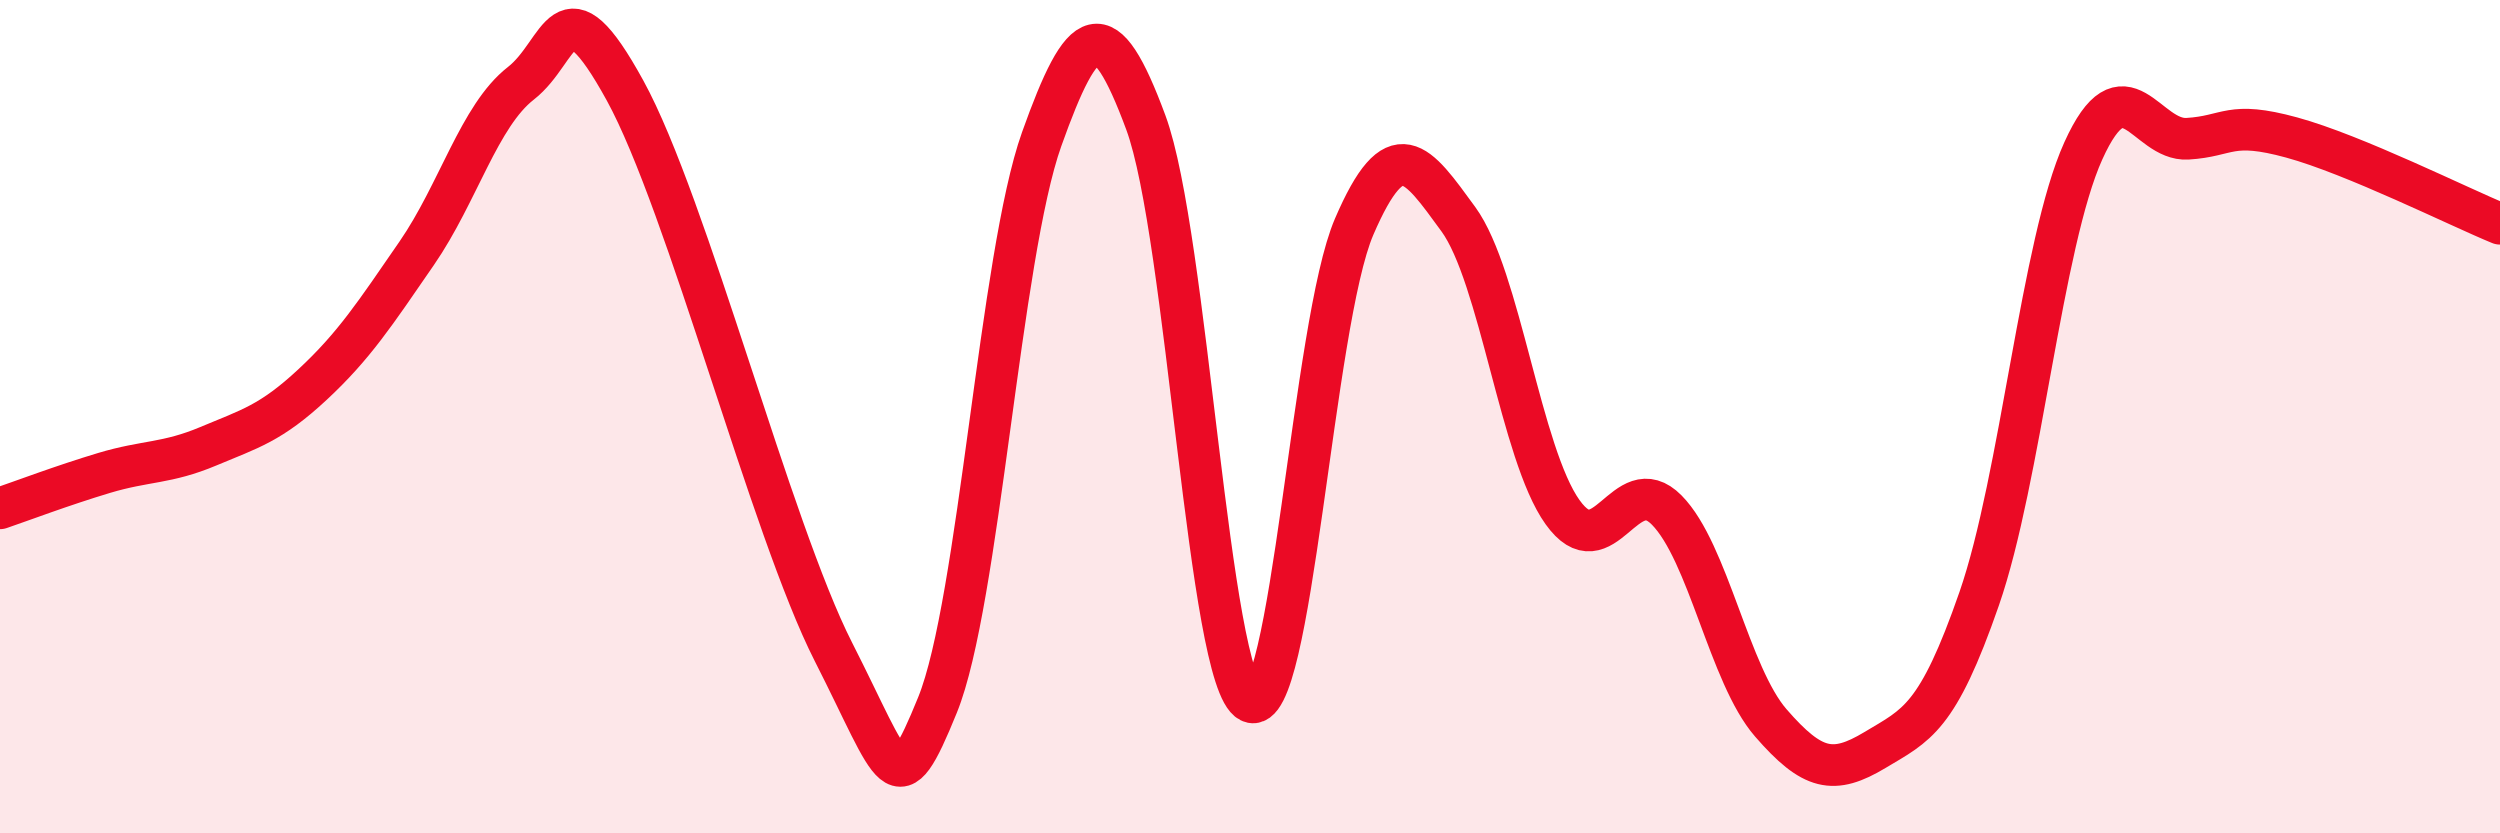
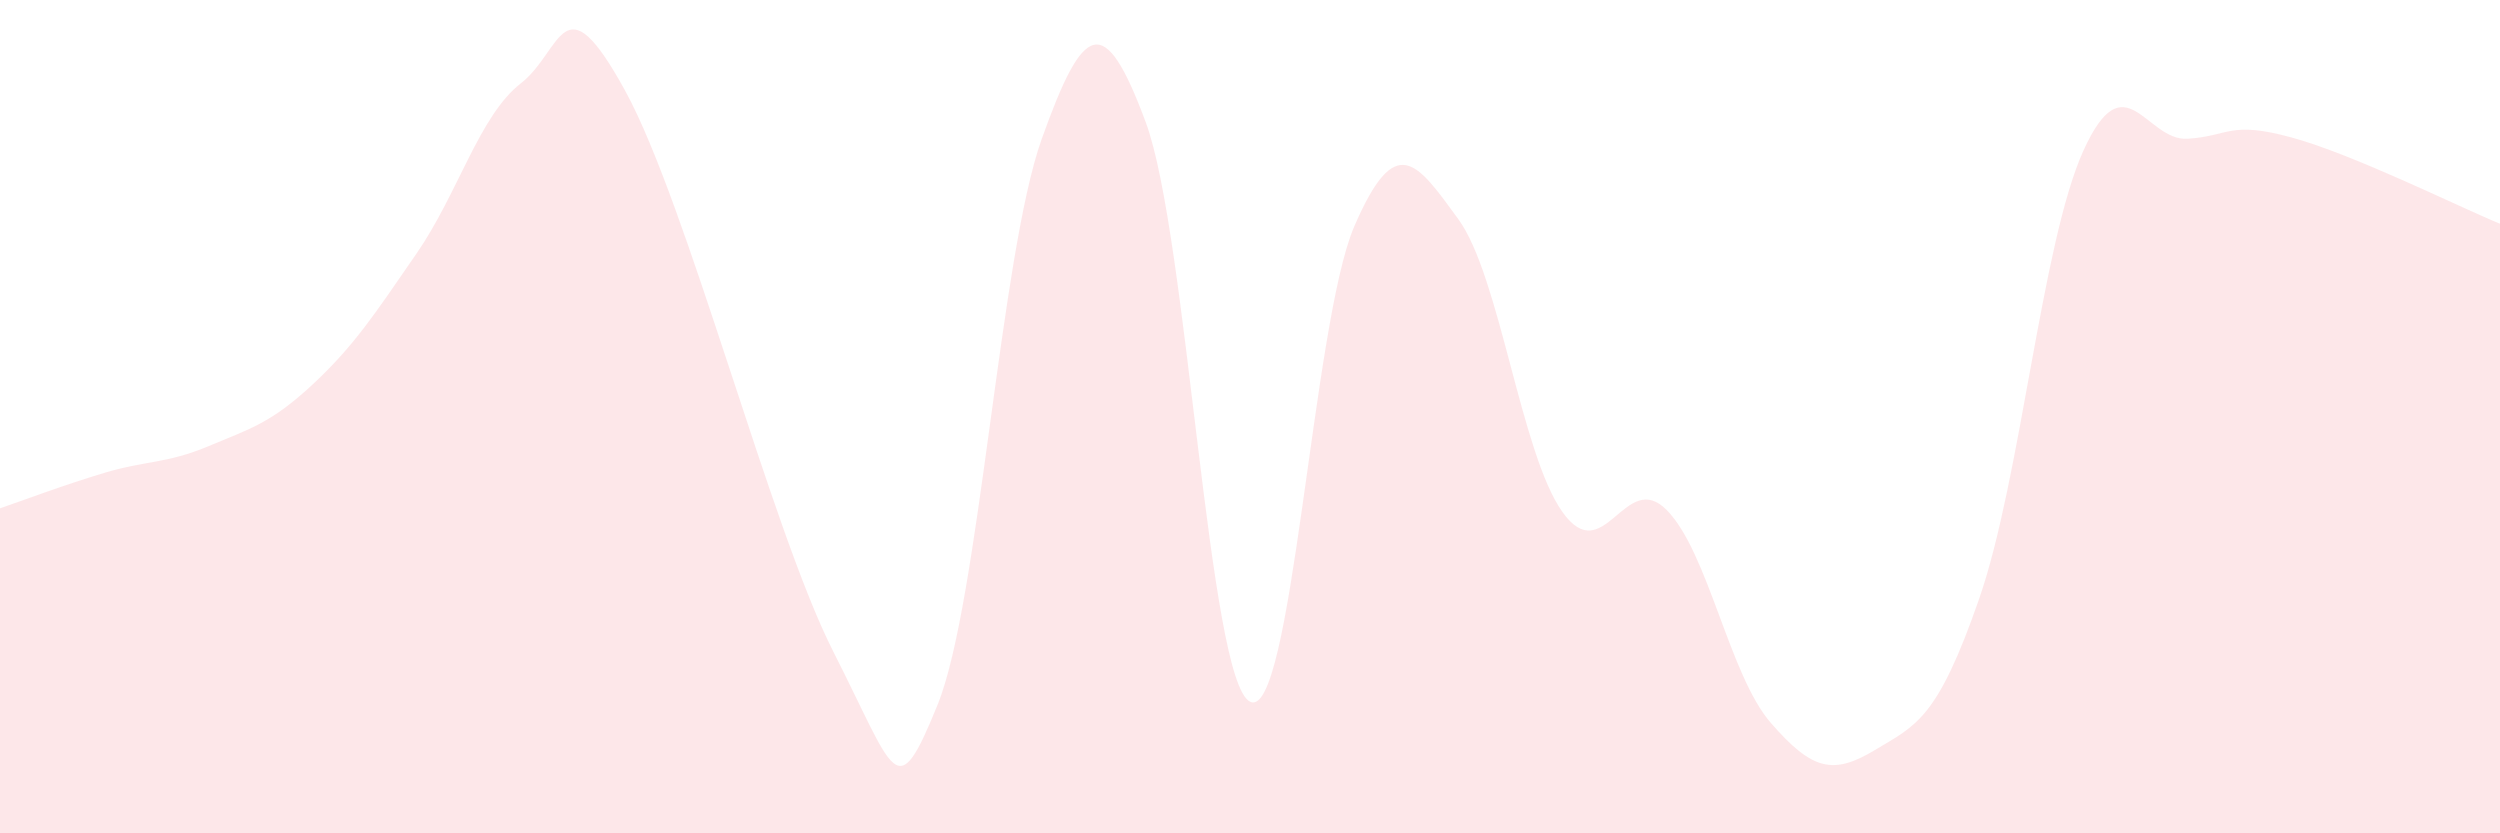
<svg xmlns="http://www.w3.org/2000/svg" width="60" height="20" viewBox="0 0 60 20">
  <path d="M 0,12.2 C 0.5,12.03 1.5,11.65 2.5,11.35 C 3.5,11.05 4,11.13 5,10.71 C 6,10.29 6.5,10.16 7.5,9.23 C 8.5,8.3 9,7.53 10,6.08 C 11,4.63 11.5,2.78 12.5,2 C 13.5,1.22 13.5,-0.56 15,2.17 C 16.5,4.9 18.5,12.69 20,15.64 C 21.5,18.59 21.5,19.38 22.5,16.92 C 23.5,14.46 24,6.14 25,3.34 C 26,0.54 26.5,0.24 27.5,2.94 C 28.5,5.64 29,16.34 30,16.84 C 31,17.34 31.5,7.76 32.5,5.44 C 33.5,3.12 34,3.89 35,5.26 C 36,6.63 36.5,10.89 37.5,12.29 C 38.5,13.69 39,11.23 40,12.24 C 41,13.25 41.5,16.2 42.5,17.35 C 43.5,18.5 44,18.6 45,18 C 46,17.4 46.5,17.25 47.5,14.37 C 48.5,11.49 49,5.83 50,3.62 C 51,1.41 51.5,3.39 52.5,3.33 C 53.5,3.27 53.5,2.89 55,3.3 C 56.5,3.71 59,4.96 60,5.37L60 20L0 20Z" fill="#EB0A25" opacity="0.1" stroke-linecap="round" stroke-linejoin="round" />
-   <path d="M 0,12.2 C 0.5,12.03 1.5,11.65 2.5,11.35 C 3.5,11.05 4,11.13 5,10.71 C 6,10.29 6.5,10.16 7.5,9.23 C 8.5,8.3 9,7.53 10,6.08 C 11,4.63 11.5,2.78 12.5,2 C 13.5,1.22 13.5,-0.56 15,2.17 C 16.5,4.9 18.5,12.69 20,15.64 C 21.5,18.59 21.5,19.38 22.5,16.92 C 23.5,14.46 24,6.14 25,3.34 C 26,0.54 26.5,0.24 27.5,2.94 C 28.5,5.64 29,16.34 30,16.84 C 31,17.34 31.5,7.76 32.5,5.44 C 33.5,3.12 34,3.89 35,5.26 C 36,6.63 36.5,10.89 37.5,12.29 C 38.5,13.69 39,11.23 40,12.24 C 41,13.25 41.5,16.2 42.5,17.35 C 43.5,18.5 44,18.6 45,18 C 46,17.4 46.5,17.25 47.5,14.37 C 48.5,11.49 49,5.83 50,3.62 C 51,1.41 51.5,3.39 52.5,3.33 C 53.5,3.27 53.5,2.89 55,3.3 C 56.5,3.71 59,4.96 60,5.37" stroke="#EB0A25" stroke-width="1" fill="none" stroke-linecap="round" stroke-linejoin="round" />
</svg>